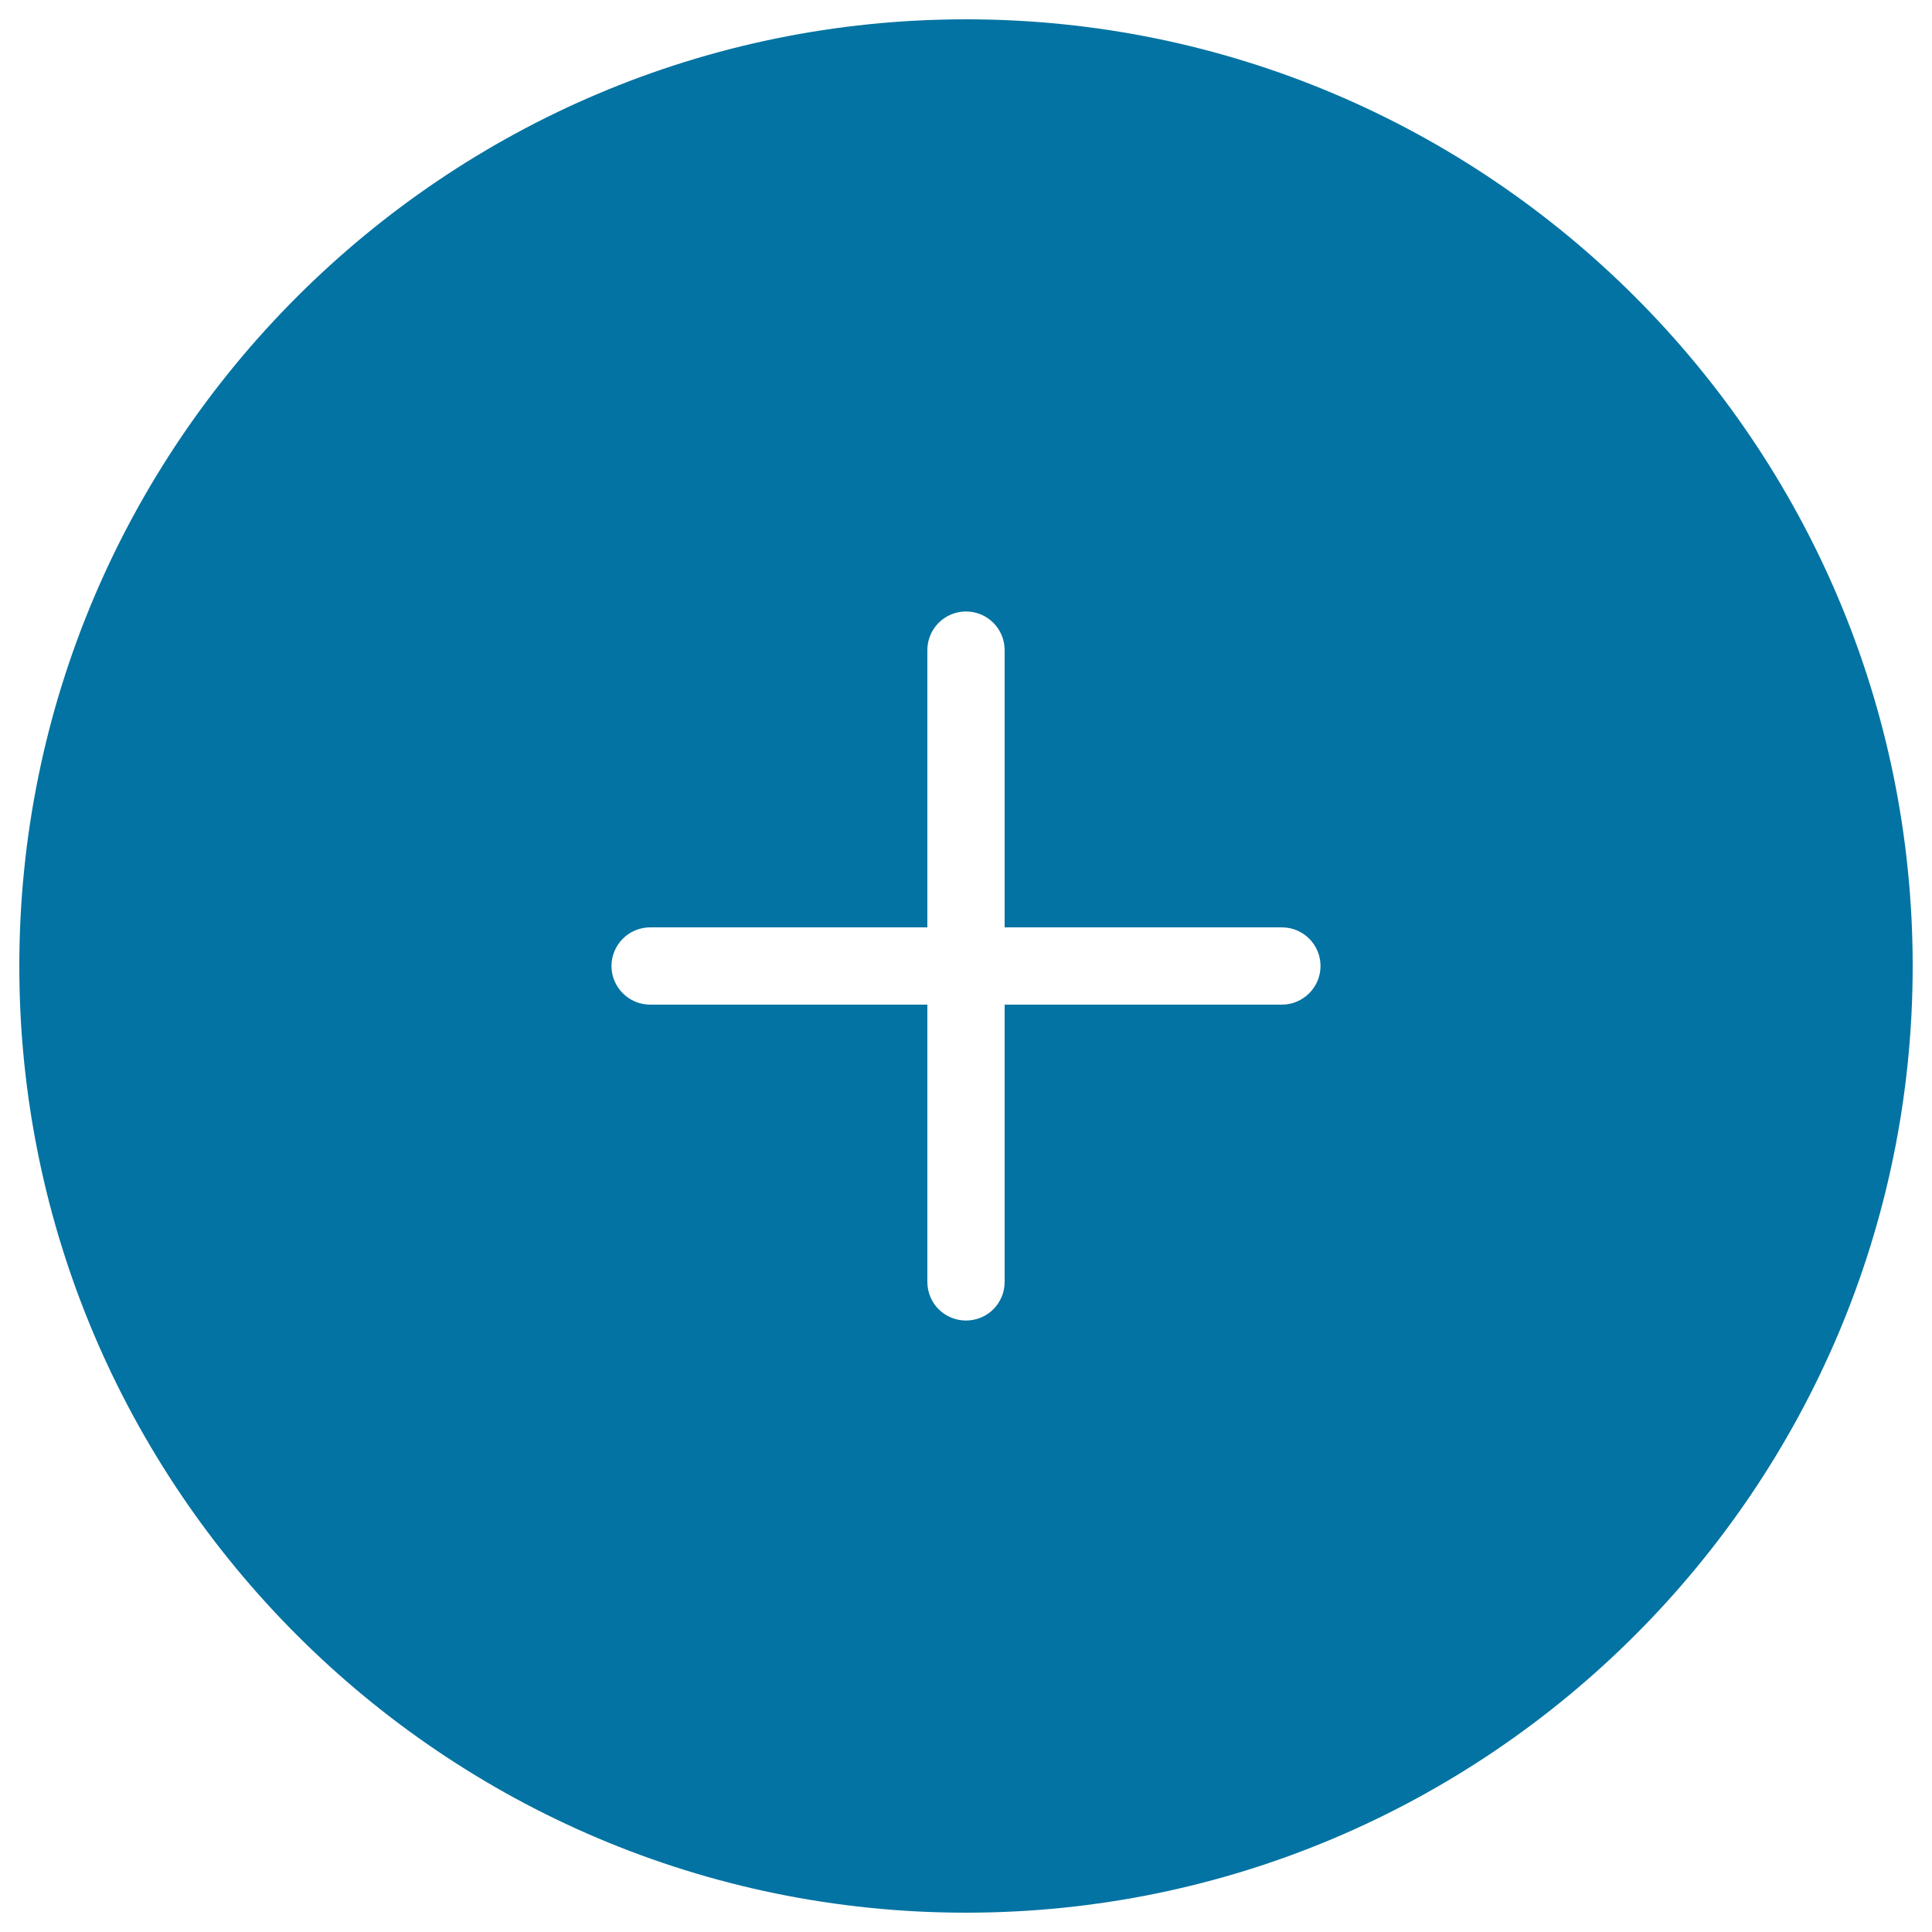
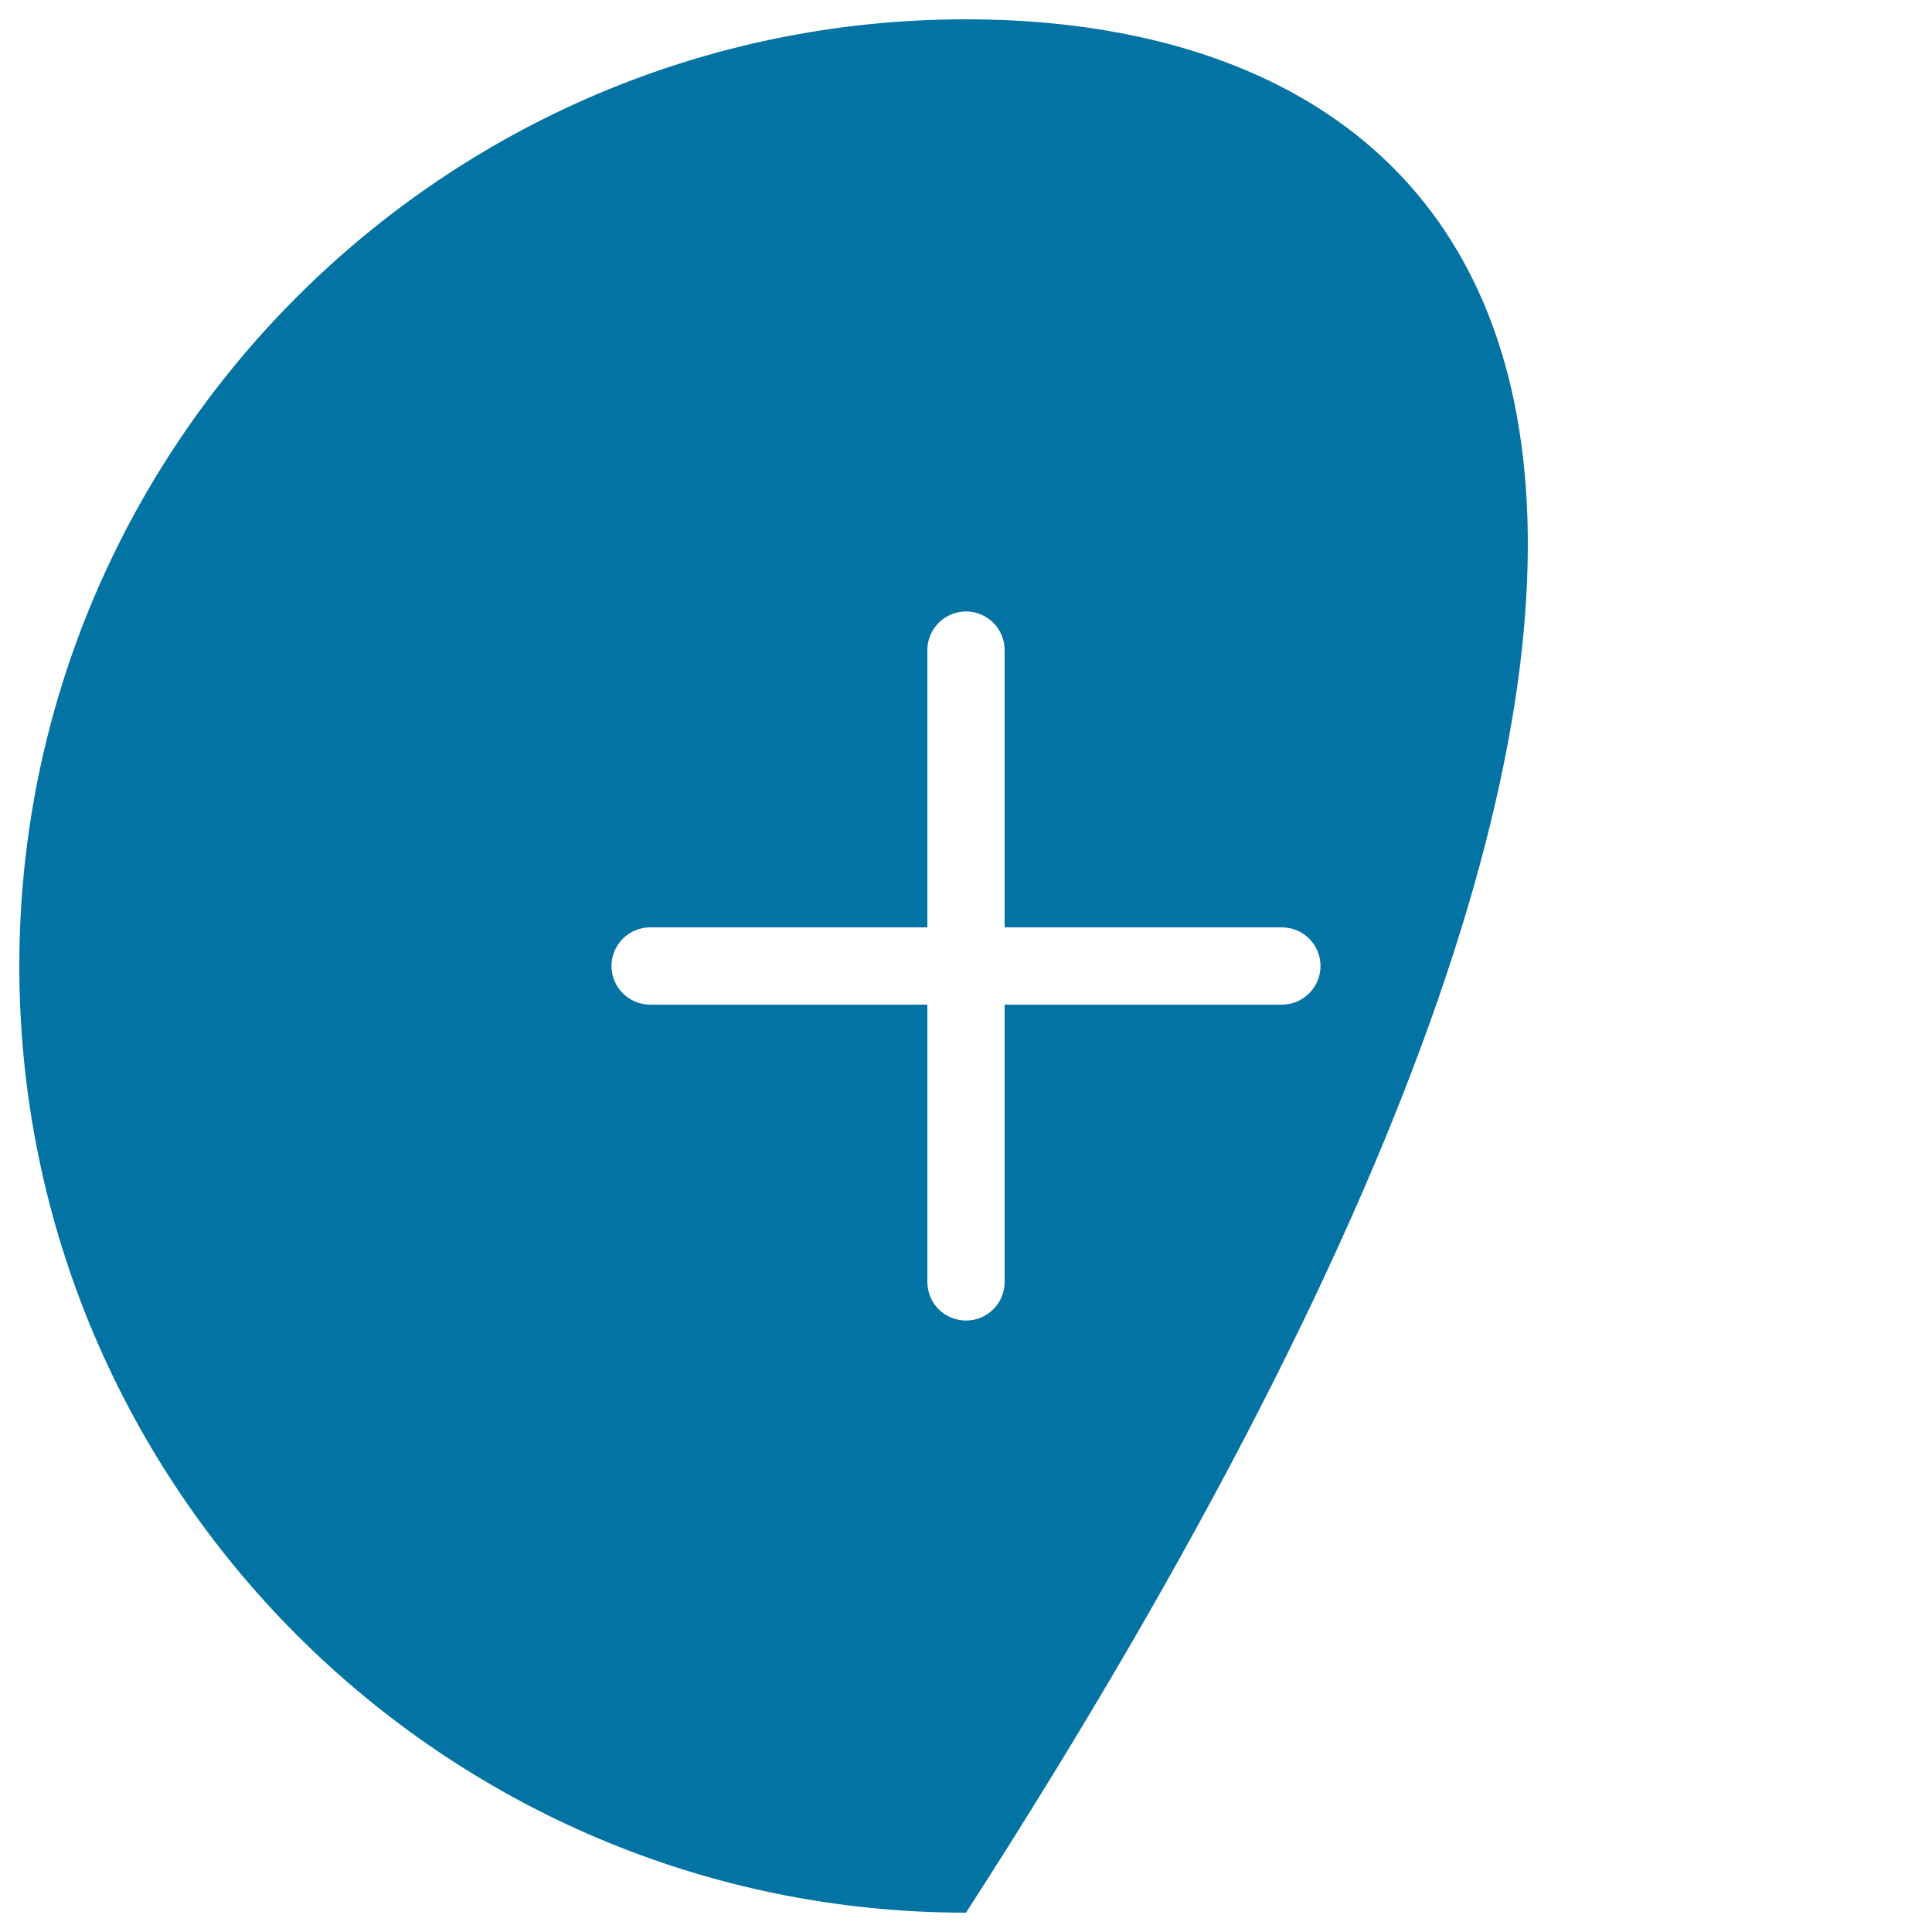
<svg xmlns="http://www.w3.org/2000/svg" viewBox="0 0 1000 1000" style="fill:#0273a2">
  <title>Add Round Button SVG icon</title>
  <g>
-     <path d="M500,10C229.8,10,10,229.8,10,500c0,270.2,219.8,490,490,490s490-219.8,490-490C990,229.8,770.2,10,500,10z M663.5,520H520v143.5c0,11.1-8.9,20-20,20c-11.1,0-20-8.9-20-20V520H336.5c-11,0-20-9-20-20c0-11,9-20,20-20H480V336.5c0-11,8.9-20,20-20c11.1,0,20,9,20,20V480h143.5c11.1,0,20,9,20,20C683.5,511,674.5,520,663.5,520z" />
+     <path d="M500,10C229.8,10,10,229.8,10,500c0,270.2,219.8,490,490,490C990,229.8,770.2,10,500,10z M663.5,520H520v143.5c0,11.1-8.9,20-20,20c-11.1,0-20-8.9-20-20V520H336.5c-11,0-20-9-20-20c0-11,9-20,20-20H480V336.5c0-11,8.9-20,20-20c11.1,0,20,9,20,20V480h143.5c11.1,0,20,9,20,20C683.5,511,674.5,520,663.5,520z" />
  </g>
</svg>